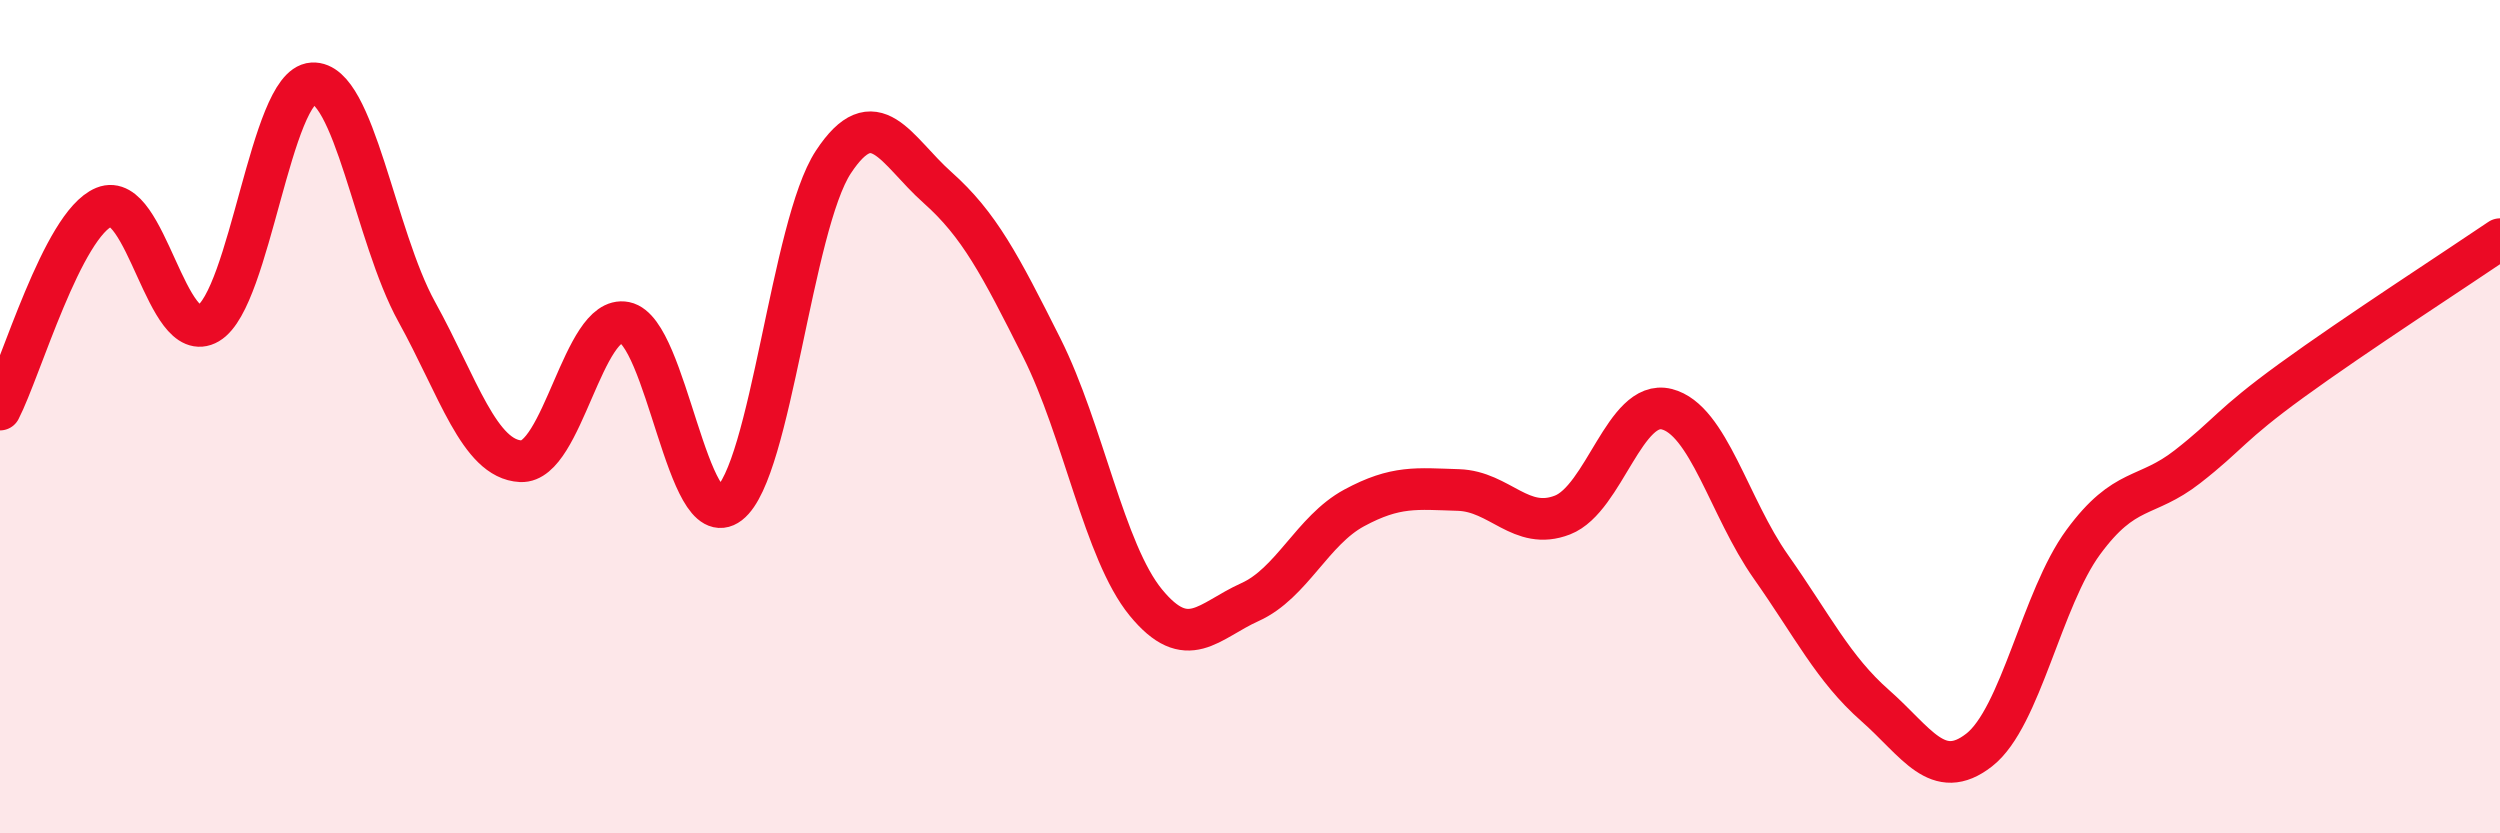
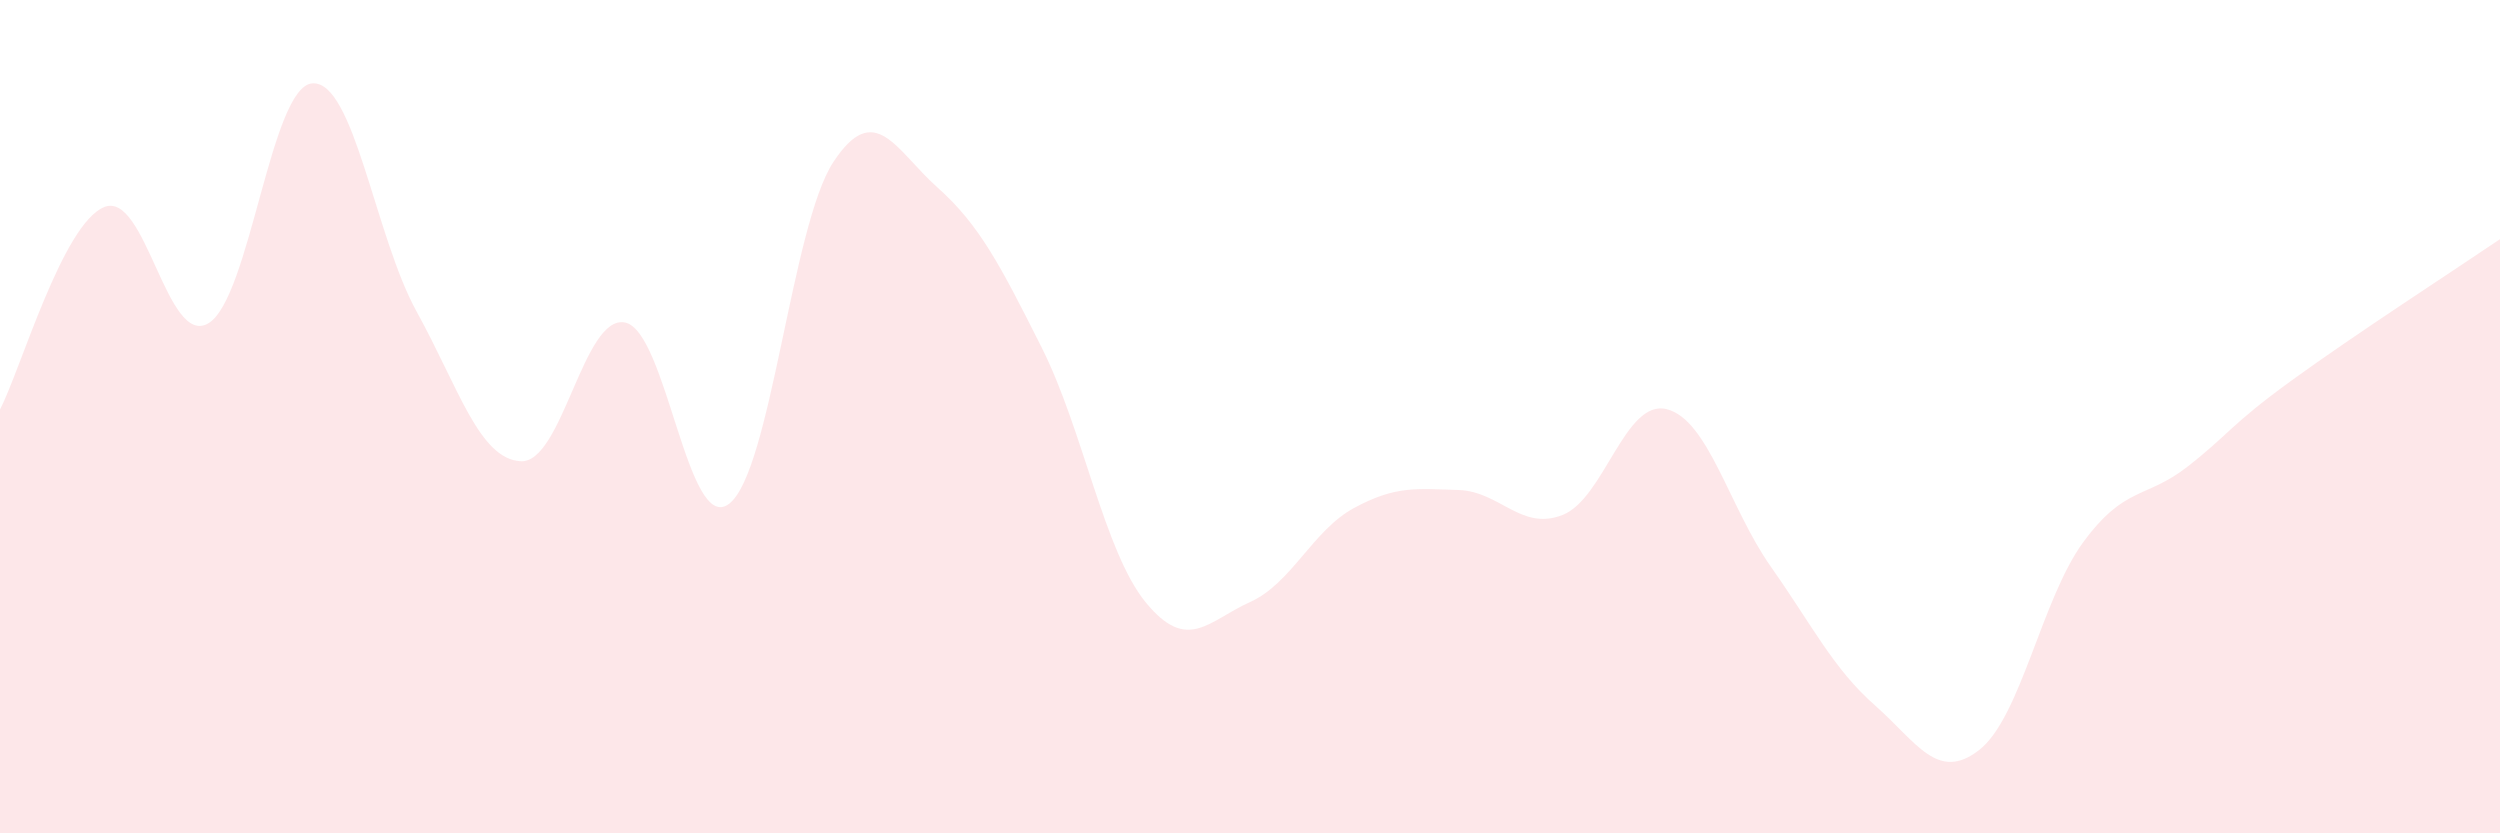
<svg xmlns="http://www.w3.org/2000/svg" width="60" height="20" viewBox="0 0 60 20">
  <path d="M 0,9.83 C 0.5,8.86 1.5,5.38 2.5,4.97 C 3.5,4.56 4,8.35 5,7.76 C 6,7.17 6.5,2.06 7.5,2 C 8.5,1.94 9,5.67 10,7.48 C 11,9.29 11.5,11.02 12.5,11.07 C 13.5,11.12 14,7.54 15,7.74 C 16,7.94 16.5,12.86 17.5,12.09 C 18.5,11.32 19,5.41 20,3.89 C 21,2.37 21.5,3.61 22.5,4.5 C 23.5,5.39 24,6.35 25,8.34 C 26,10.33 26.5,13.24 27.5,14.46 C 28.5,15.68 29,14.9 30,14.45 C 31,14 31.5,12.73 32.5,12.19 C 33.5,11.65 34,11.73 35,11.76 C 36,11.79 36.5,12.75 37.5,12.36 C 38.5,11.97 39,9.57 40,9.82 C 41,10.07 41.5,12.18 42.5,13.6 C 43.5,15.02 44,16.05 45,16.93 C 46,17.81 46.5,18.78 47.5,18 C 48.5,17.22 49,14.37 50,13.01 C 51,11.65 51.5,11.98 52.5,11.2 C 53.5,10.42 53.5,10.22 55,9.13 C 56.5,8.04 59,6.42 60,5.74L60 20L0 20Z" fill="#EB0A25" opacity="0.1" stroke-linecap="round" stroke-linejoin="round" />
-   <path d="M 0,9.83 C 0.5,8.86 1.5,5.38 2.5,4.97 C 3.5,4.56 4,8.35 5,7.76 C 6,7.17 6.5,2.06 7.5,2 C 8.5,1.94 9,5.67 10,7.48 C 11,9.29 11.5,11.02 12.5,11.07 C 13.5,11.12 14,7.54 15,7.74 C 16,7.94 16.5,12.86 17.5,12.09 C 18.5,11.32 19,5.41 20,3.89 C 21,2.37 21.5,3.61 22.5,4.5 C 23.5,5.39 24,6.35 25,8.34 C 26,10.33 26.5,13.24 27.5,14.46 C 28.5,15.68 29,14.9 30,14.45 C 31,14 31.5,12.73 32.5,12.19 C 33.5,11.65 34,11.73 35,11.76 C 36,11.79 36.5,12.75 37.5,12.36 C 38.5,11.97 39,9.57 40,9.82 C 41,10.07 41.5,12.18 42.5,13.6 C 43.5,15.02 44,16.05 45,16.93 C 46,17.81 46.5,18.78 47.5,18 C 48.5,17.22 49,14.37 50,13.01 C 51,11.65 51.5,11.98 52.5,11.2 C 53.5,10.42 53.5,10.22 55,9.13 C 56.5,8.04 59,6.42 60,5.74" stroke="#EB0A25" stroke-width="1" fill="none" stroke-linecap="round" stroke-linejoin="round" />
</svg>